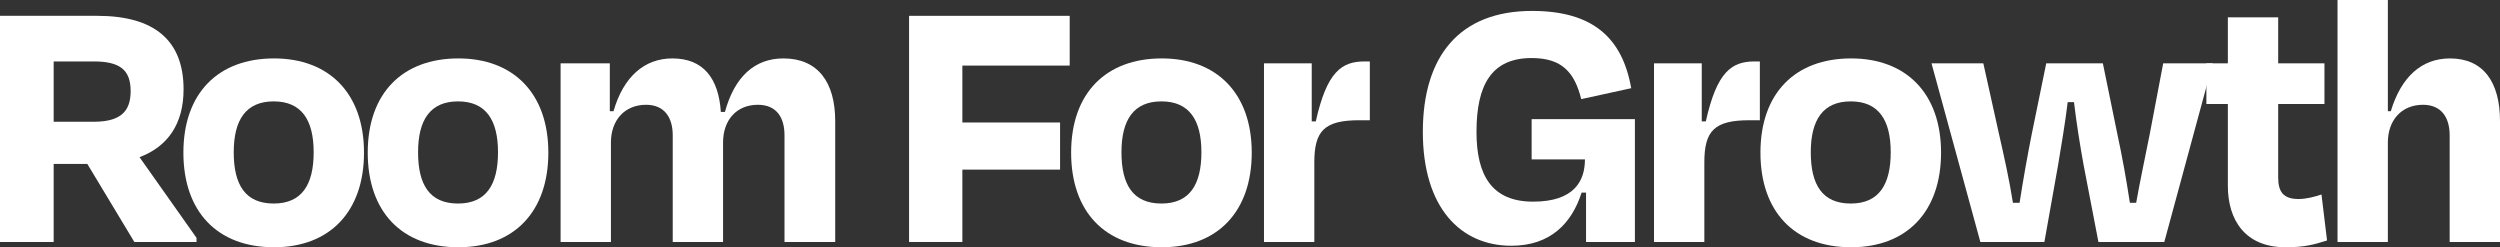
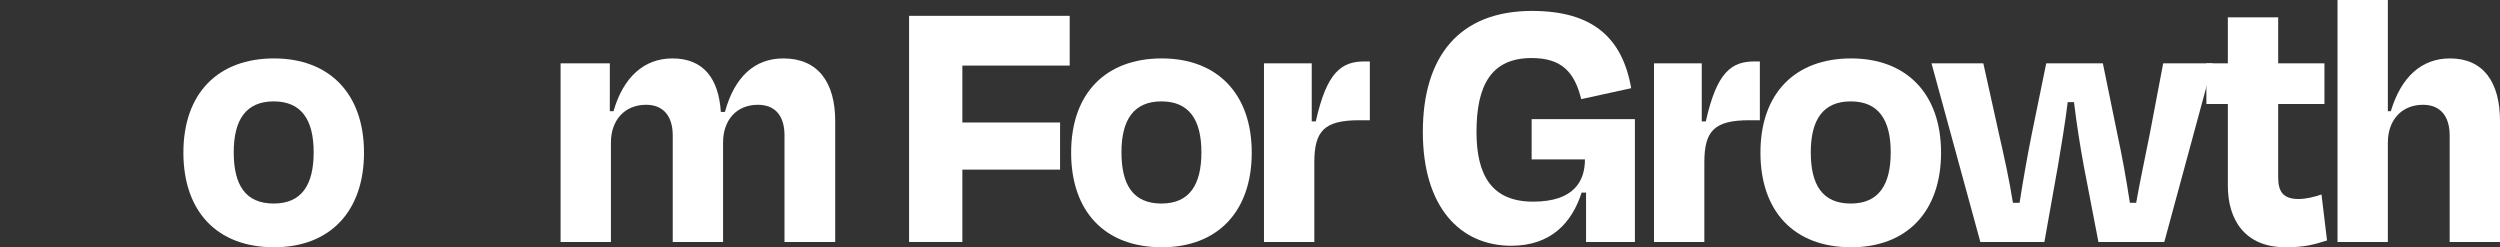
<svg xmlns="http://www.w3.org/2000/svg" width="364" height="36" viewBox="0 0 364 36" fill="none">
  <rect x="0" y="0" width="364" height="36" fill="#333333" stroke="none" />
-   <path d="M13.633 8.945H7.814V17.726H13.633C17.405 17.726 19.022 16.354 19.022 13.28C19.022 10.207 17.513 8.945 13.633 8.945ZM19.561 35.232L12.717 23.872H7.814V35.232H0V2.305H14.172C22.471 2.305 26.728 5.872 26.728 13.006C26.728 18.055 24.411 21.348 20.315 22.884L28.614 34.628V35.232H19.561Z" fill="white" />
  <path d="M39.904 36C31.606 36 26.702 30.787 26.702 22.226C26.702 13.555 31.767 8.506 39.904 8.506C47.88 8.506 52.999 13.555 52.999 22.226C52.999 30.787 48.041 36 39.904 36ZM39.85 14.762C35.809 14.762 34.031 17.451 34.031 22.171C34.031 26.89 35.701 29.634 39.85 29.634C43.946 29.634 45.67 26.89 45.67 22.171C45.67 17.451 43.892 14.762 39.85 14.762Z" fill="white" />
-   <path d="M66.745 36C58.446 36 53.542 30.787 53.542 22.226C53.542 13.555 58.608 8.506 66.745 8.506C74.72 8.506 79.839 13.555 79.839 22.226C79.839 30.787 74.882 36 66.745 36ZM66.691 14.762C62.649 14.762 60.871 17.451 60.871 22.171C60.871 26.89 62.541 29.634 66.691 29.634C70.786 29.634 72.51 26.89 72.51 22.171C72.51 17.451 70.732 14.762 66.691 14.762Z" fill="white" />
  <path d="M88.951 20.744V35.232H81.622V9.22H88.789V16.189H89.328C90.783 11.14 93.854 8.506 97.896 8.506C102.422 8.506 104.632 11.415 104.955 16.299H105.548C106.949 11.195 109.859 8.506 114.062 8.506C119.073 8.506 121.606 11.963 121.606 17.616V35.232H114.224V19.701C114.224 17.067 113.038 15.256 110.344 15.256C107.218 15.256 105.278 17.506 105.278 20.744V35.232H97.95V19.701C97.95 17.067 96.71 15.256 94.07 15.256C90.944 15.256 88.951 17.506 88.951 20.744Z" fill="white" />
  <path d="M154.346 24.695H140.12V35.232H132.361V2.305H155.747V9.549H140.12V17.835H154.346V24.695Z" fill="white" />
  <path d="M169.159 36C160.86 36 155.957 30.787 155.957 22.226C155.957 13.555 161.022 8.506 169.159 8.506C177.134 8.506 182.253 13.555 182.253 22.226C182.253 30.787 177.296 36 169.159 36ZM169.105 14.762C165.064 14.762 163.285 17.451 163.285 22.171C163.285 26.89 164.956 29.634 169.105 29.634C173.2 29.634 174.925 26.89 174.925 22.171C174.925 17.451 173.147 14.762 169.105 14.762Z" fill="white" />
  <path d="M191.365 35.232H184.036V9.22H190.988V17.671H191.58C193.197 10.427 195.353 8.945 198.694 8.945H199.448V17.506H197.939C192.82 17.506 191.365 19.043 191.365 23.652V35.232Z" fill="white" />
  <path d="M220.044 35.781C212.661 35.781 207.165 30.238 207.165 19.207C207.165 8.177 212.499 1.591 223.061 1.591C231.899 1.591 236.21 5.488 237.503 12.841L230.228 14.433C229.258 10.537 227.426 8.451 223.007 8.451C217.134 8.451 214.978 12.402 214.978 19.207C214.978 25.573 217.242 29.36 223.223 29.36C229.258 29.36 230.767 26.287 230.767 23.213H223.007V17.341H238.042V35.232H230.929V28.043H230.282C228.881 32.433 225.81 35.781 220.044 35.781Z" fill="white" />
  <path d="M248.152 35.232H240.824V9.22H247.775V17.671H248.368C249.984 10.427 252.14 8.945 255.481 8.945H256.235V17.506H254.726C249.607 17.506 248.152 19.043 248.152 23.652V35.232Z" fill="white" />
  <path d="M269.523 36C261.224 36 256.321 30.787 256.321 22.226C256.321 13.555 261.386 8.506 269.523 8.506C277.498 8.506 282.618 13.555 282.618 22.226C282.618 30.787 277.66 36 269.523 36ZM269.469 14.762C265.428 14.762 263.649 17.451 263.649 22.171C263.649 26.89 265.32 29.634 269.469 29.634C273.565 29.634 275.289 26.89 275.289 22.171C275.289 17.451 273.511 14.762 269.469 14.762Z" fill="white" />
  <path d="M306.177 9.22L308.279 19.482C308.979 22.72 309.572 26.012 310.111 29.524H311.027C311.62 26.177 312.32 22.994 313.021 19.427L314.961 9.22H322.181L315.122 35.232H305.53L303.375 24.037C302.836 21.073 302.351 18 301.974 14.872H301.058C300.681 17.945 300.142 21.128 299.657 24.037L297.663 35.232H288.34L281.227 9.22H288.772L291.035 19.427C291.843 22.994 292.544 26.122 293.082 29.524H294.052C294.591 26.067 295.184 22.72 295.831 19.482L297.932 9.22H306.177Z" fill="white" />
  <path d="M324.376 27.055V15.146H321.25V9.22H324.376V2.524H331.704V9.22H338.44V15.146H331.704V25.848C331.704 27.933 332.459 28.976 334.668 28.976C335.8 28.976 337.039 28.646 338.009 28.317L338.817 35.012C336.877 35.616 335.584 36 332.782 36C326.854 36 324.376 31.994 324.376 27.055Z" fill="white" />
  <path d="M347.672 20.744V35.232H340.344V0H347.672V16.189H348.103C349.612 11.195 352.576 8.506 356.725 8.506C361.575 8.506 364 11.963 364 17.616V35.232H356.671V19.701C356.671 17.067 355.432 15.256 352.792 15.256C349.666 15.256 347.672 17.506 347.672 20.744Z" fill="white" />
</svg>